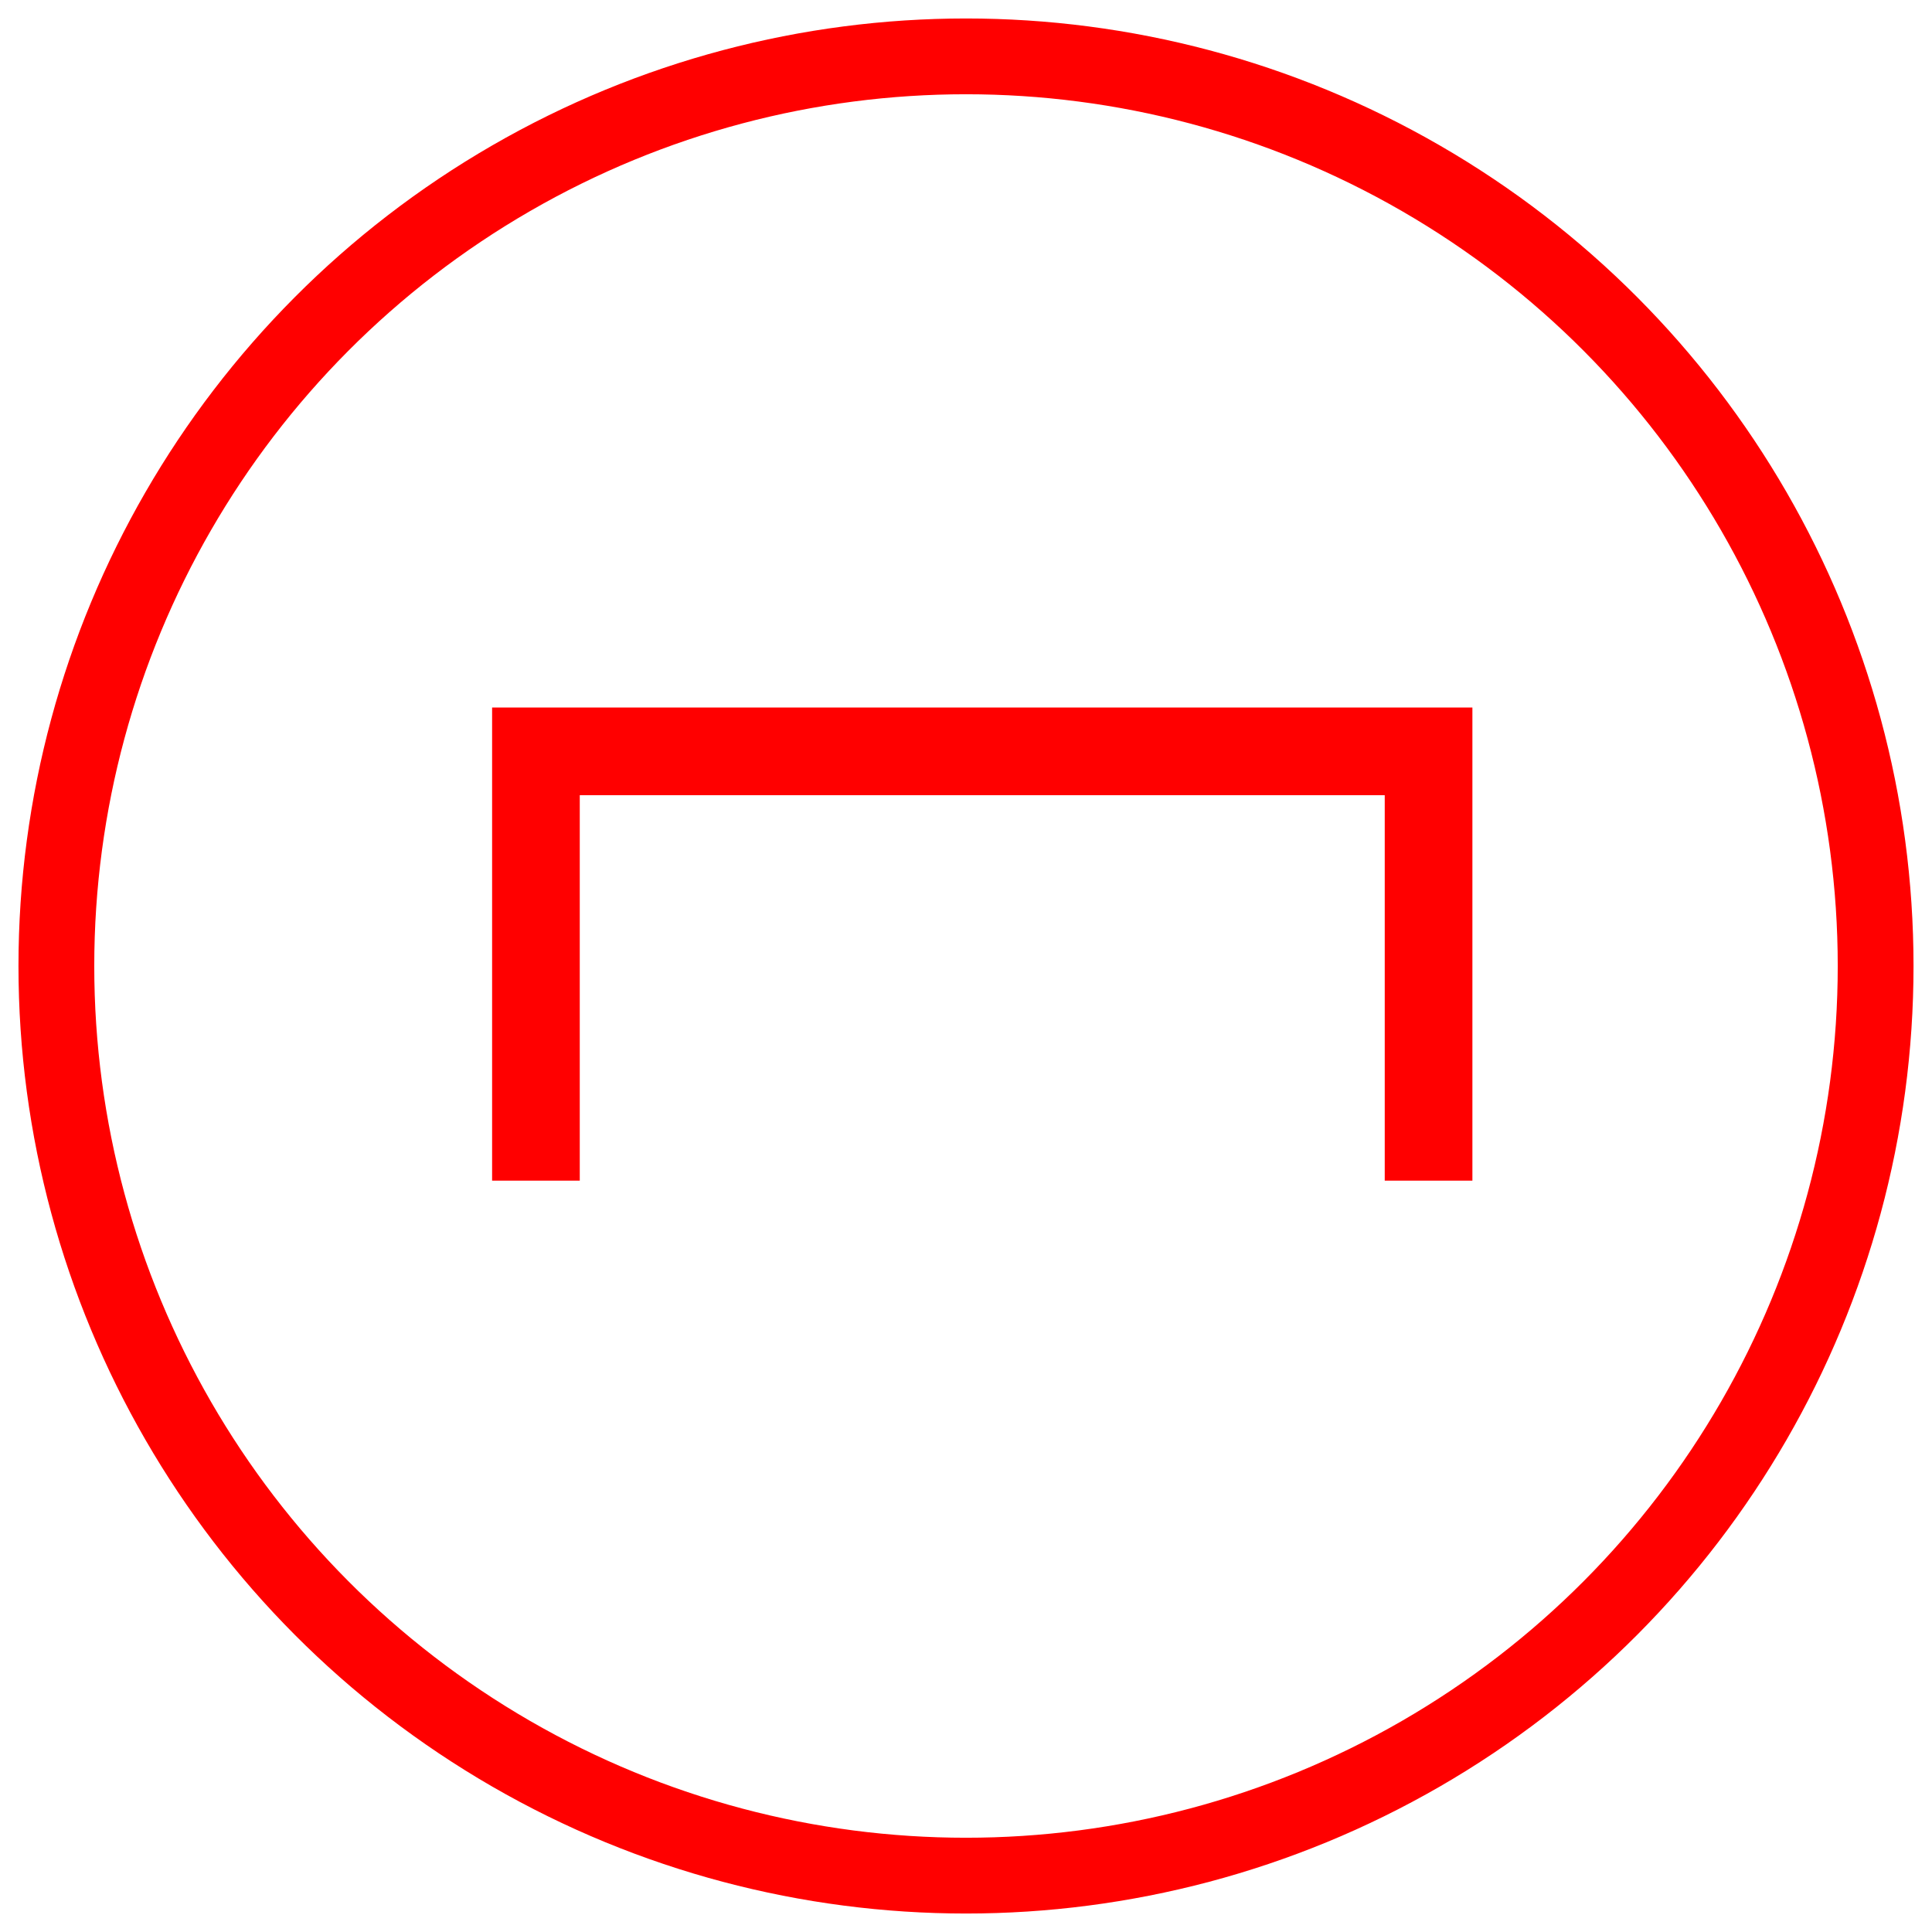
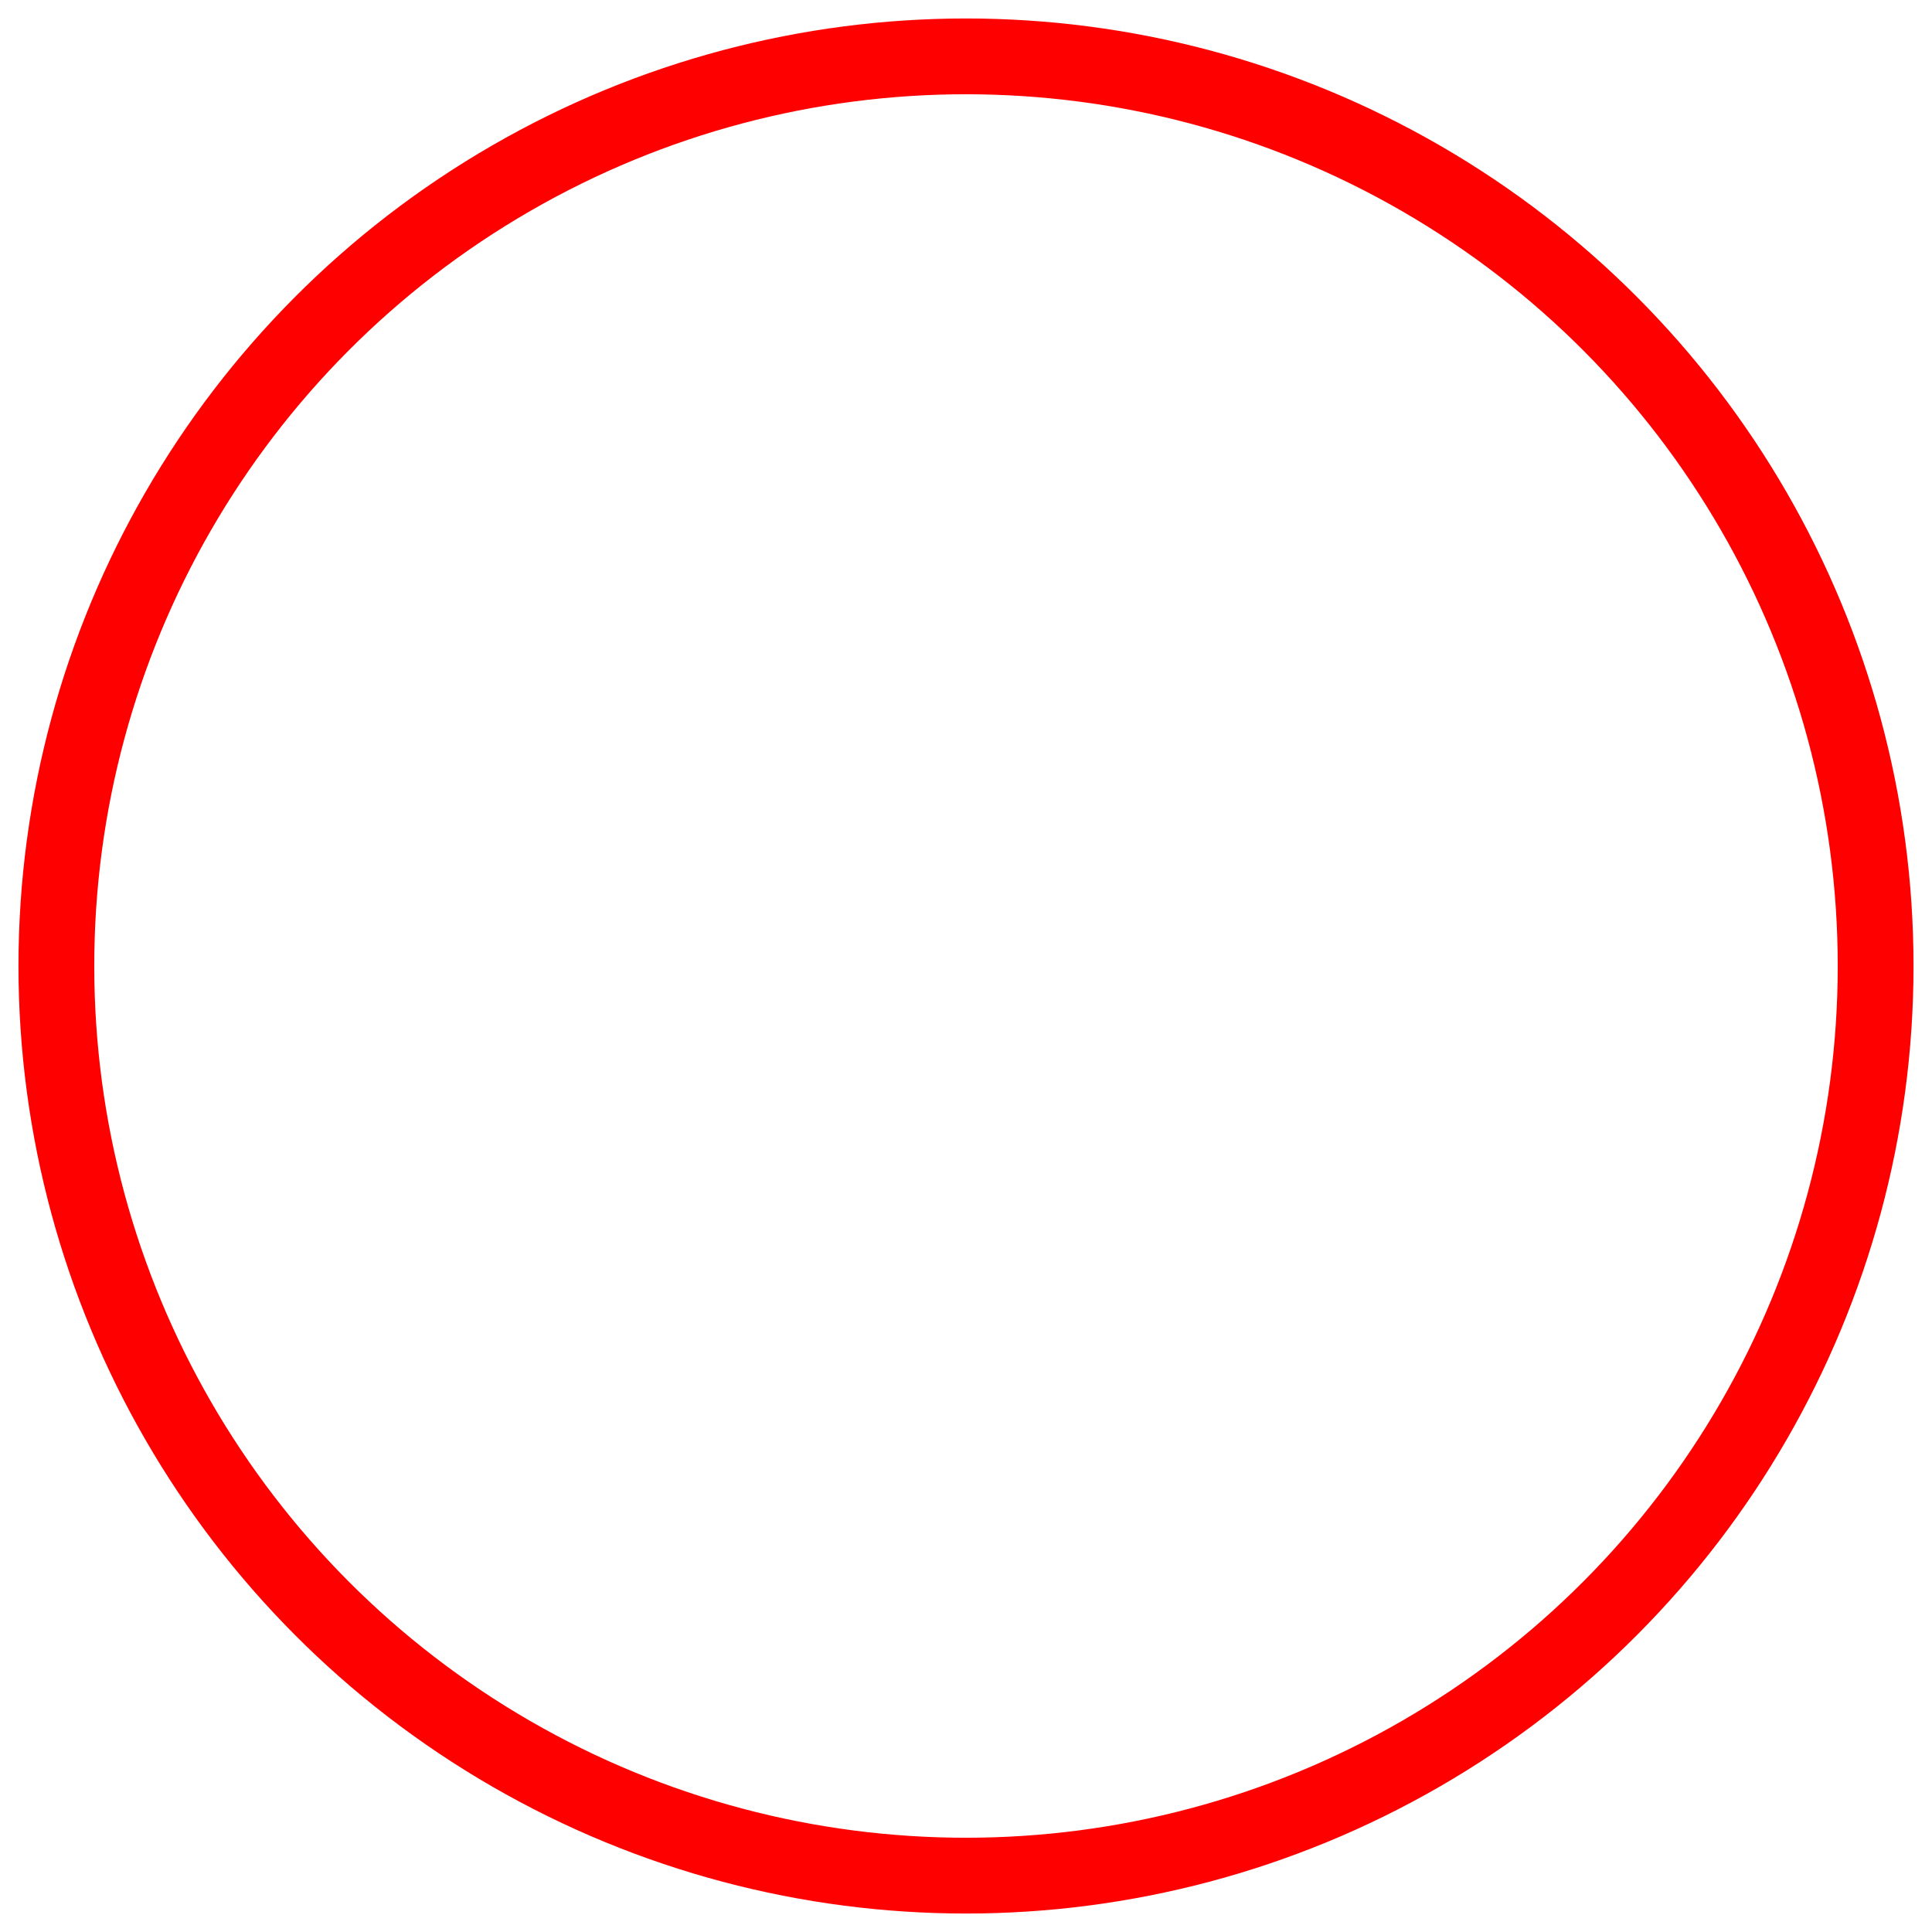
<svg xmlns="http://www.w3.org/2000/svg" id="图层_1" data-name="图层 1" viewBox="0 0 400 400">
  <defs>
    <style>.cls-1,.cls-2{fill:none;stroke:red;stroke-miterlimit:10;}.cls-1{stroke-width:18.15px;}.cls-2{stroke-width:15.69px;}</style>
  </defs>
-   <polyline class="cls-1" points="110.96 244.44 110.96 155.56 295.77 155.56 295.77 244.44" />
  <circle class="cls-2" cx="200" cy="200" r="188.33" />
</svg>